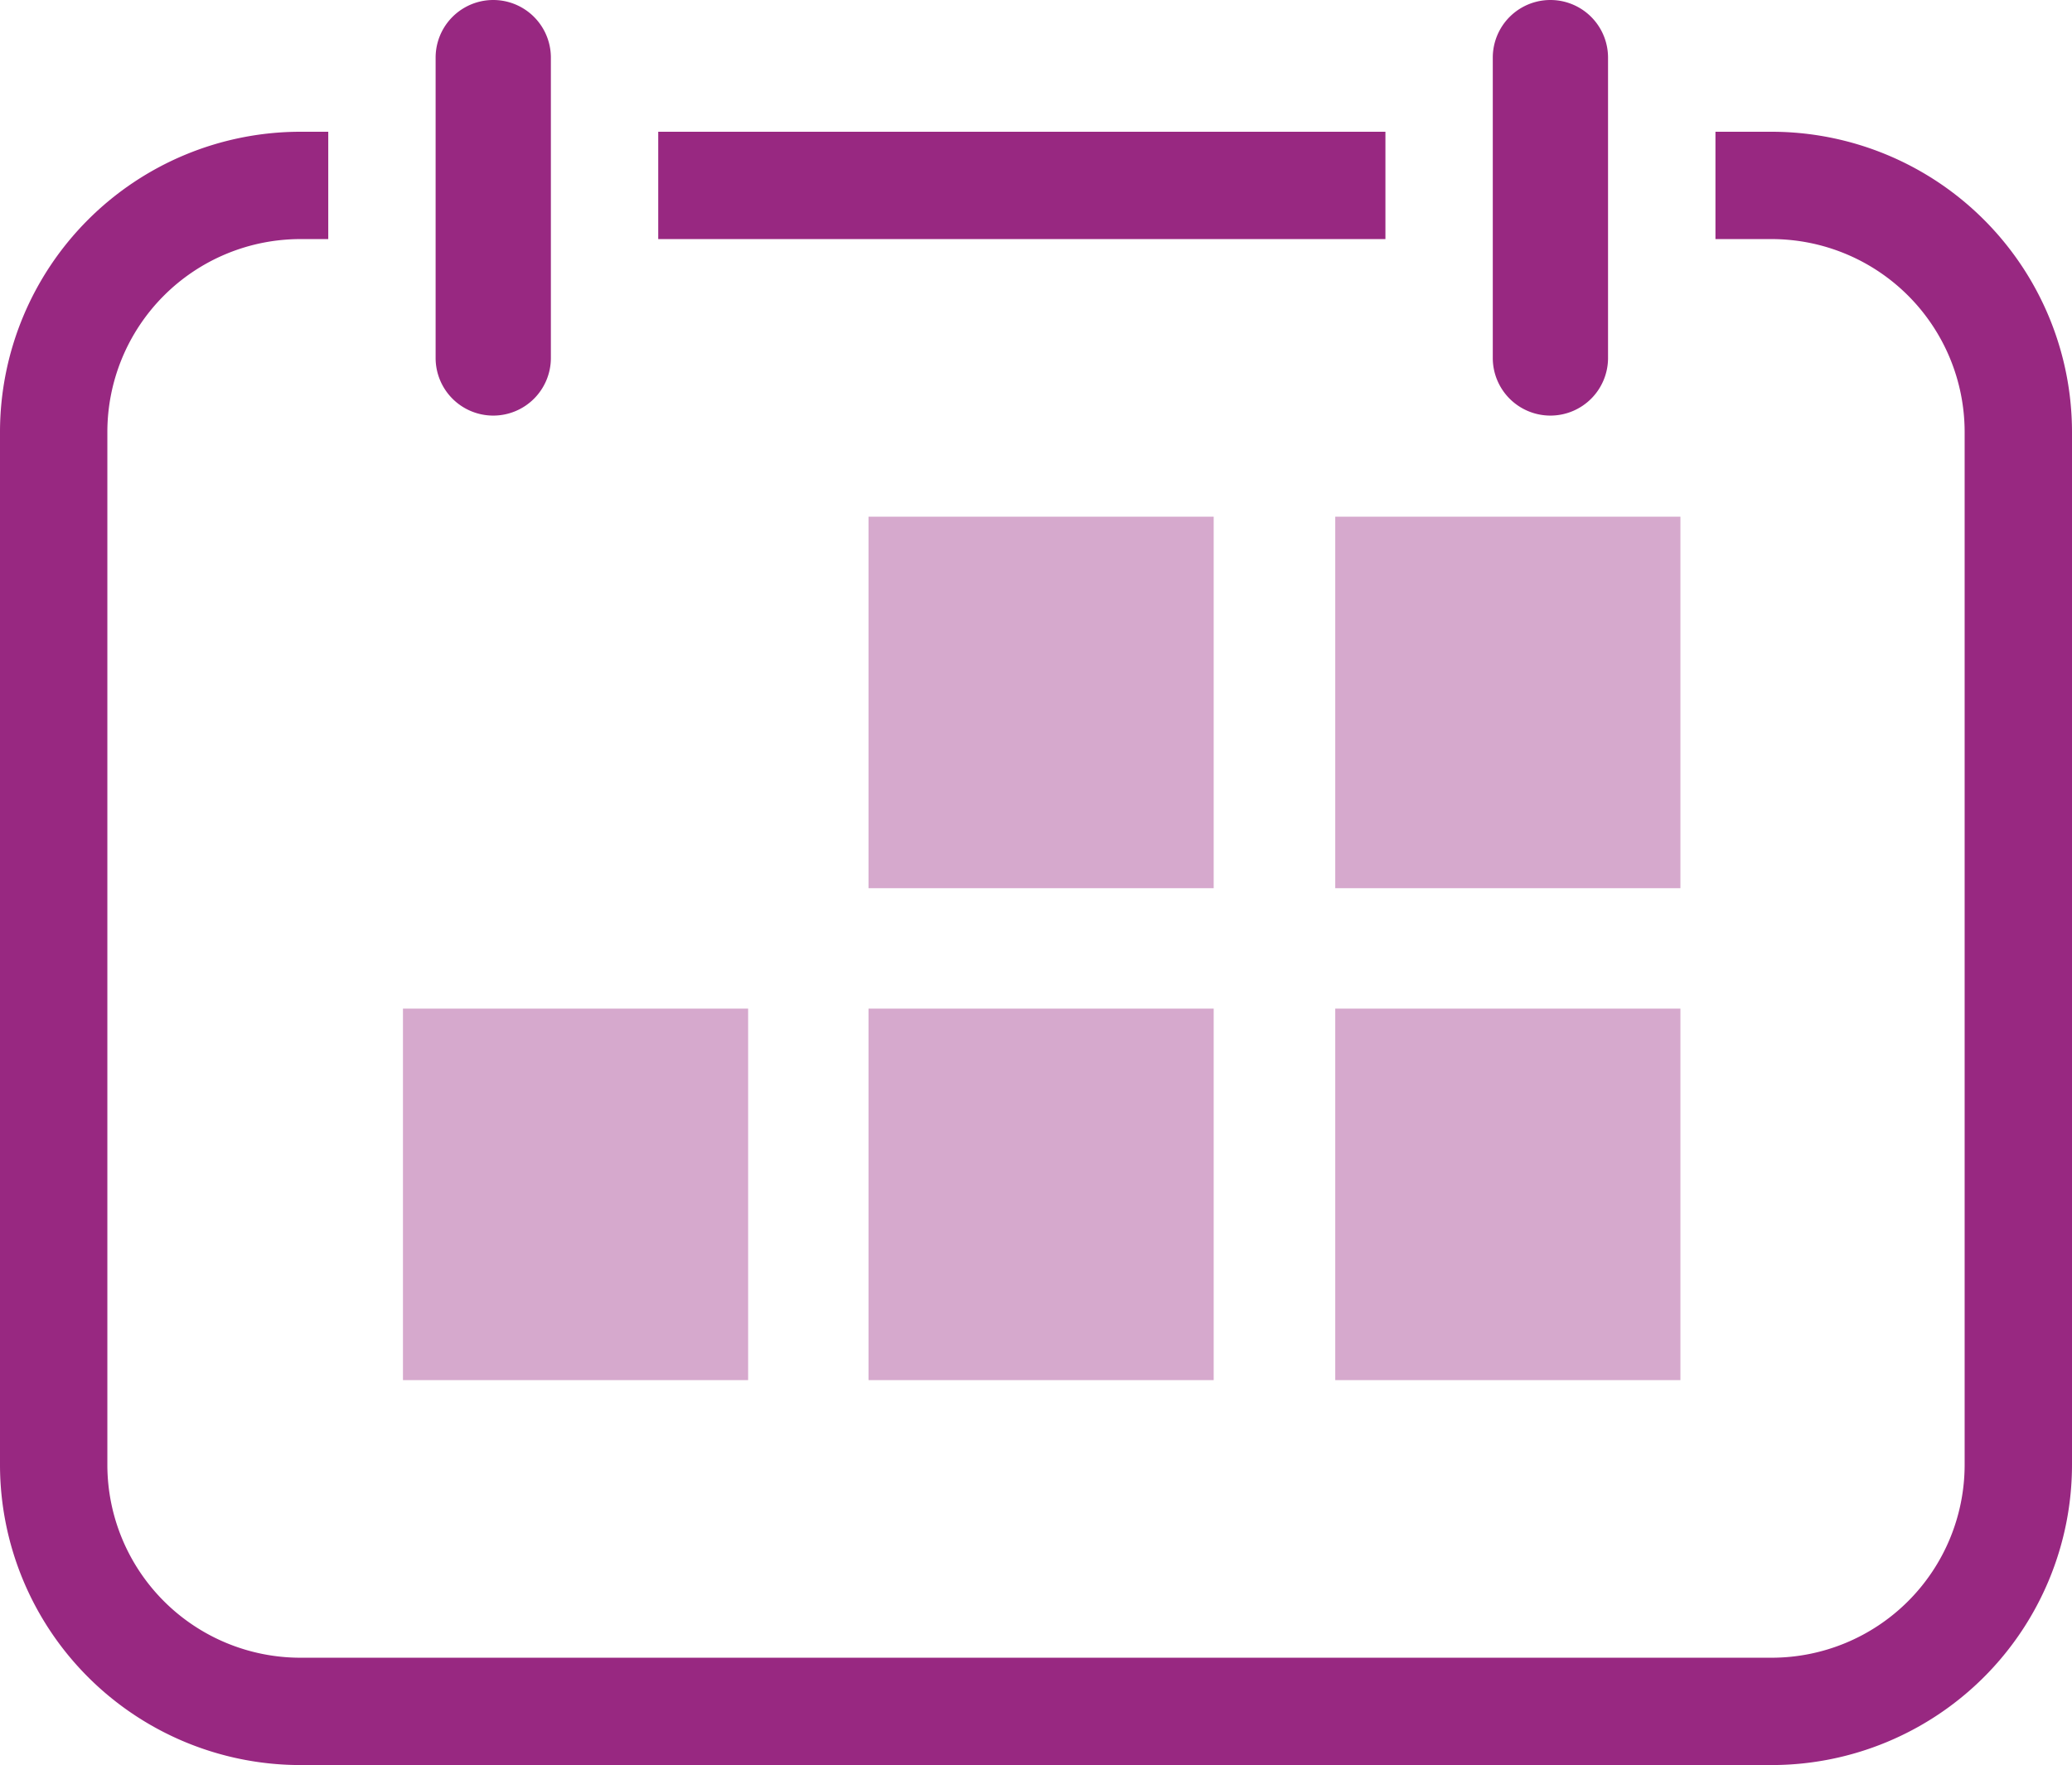
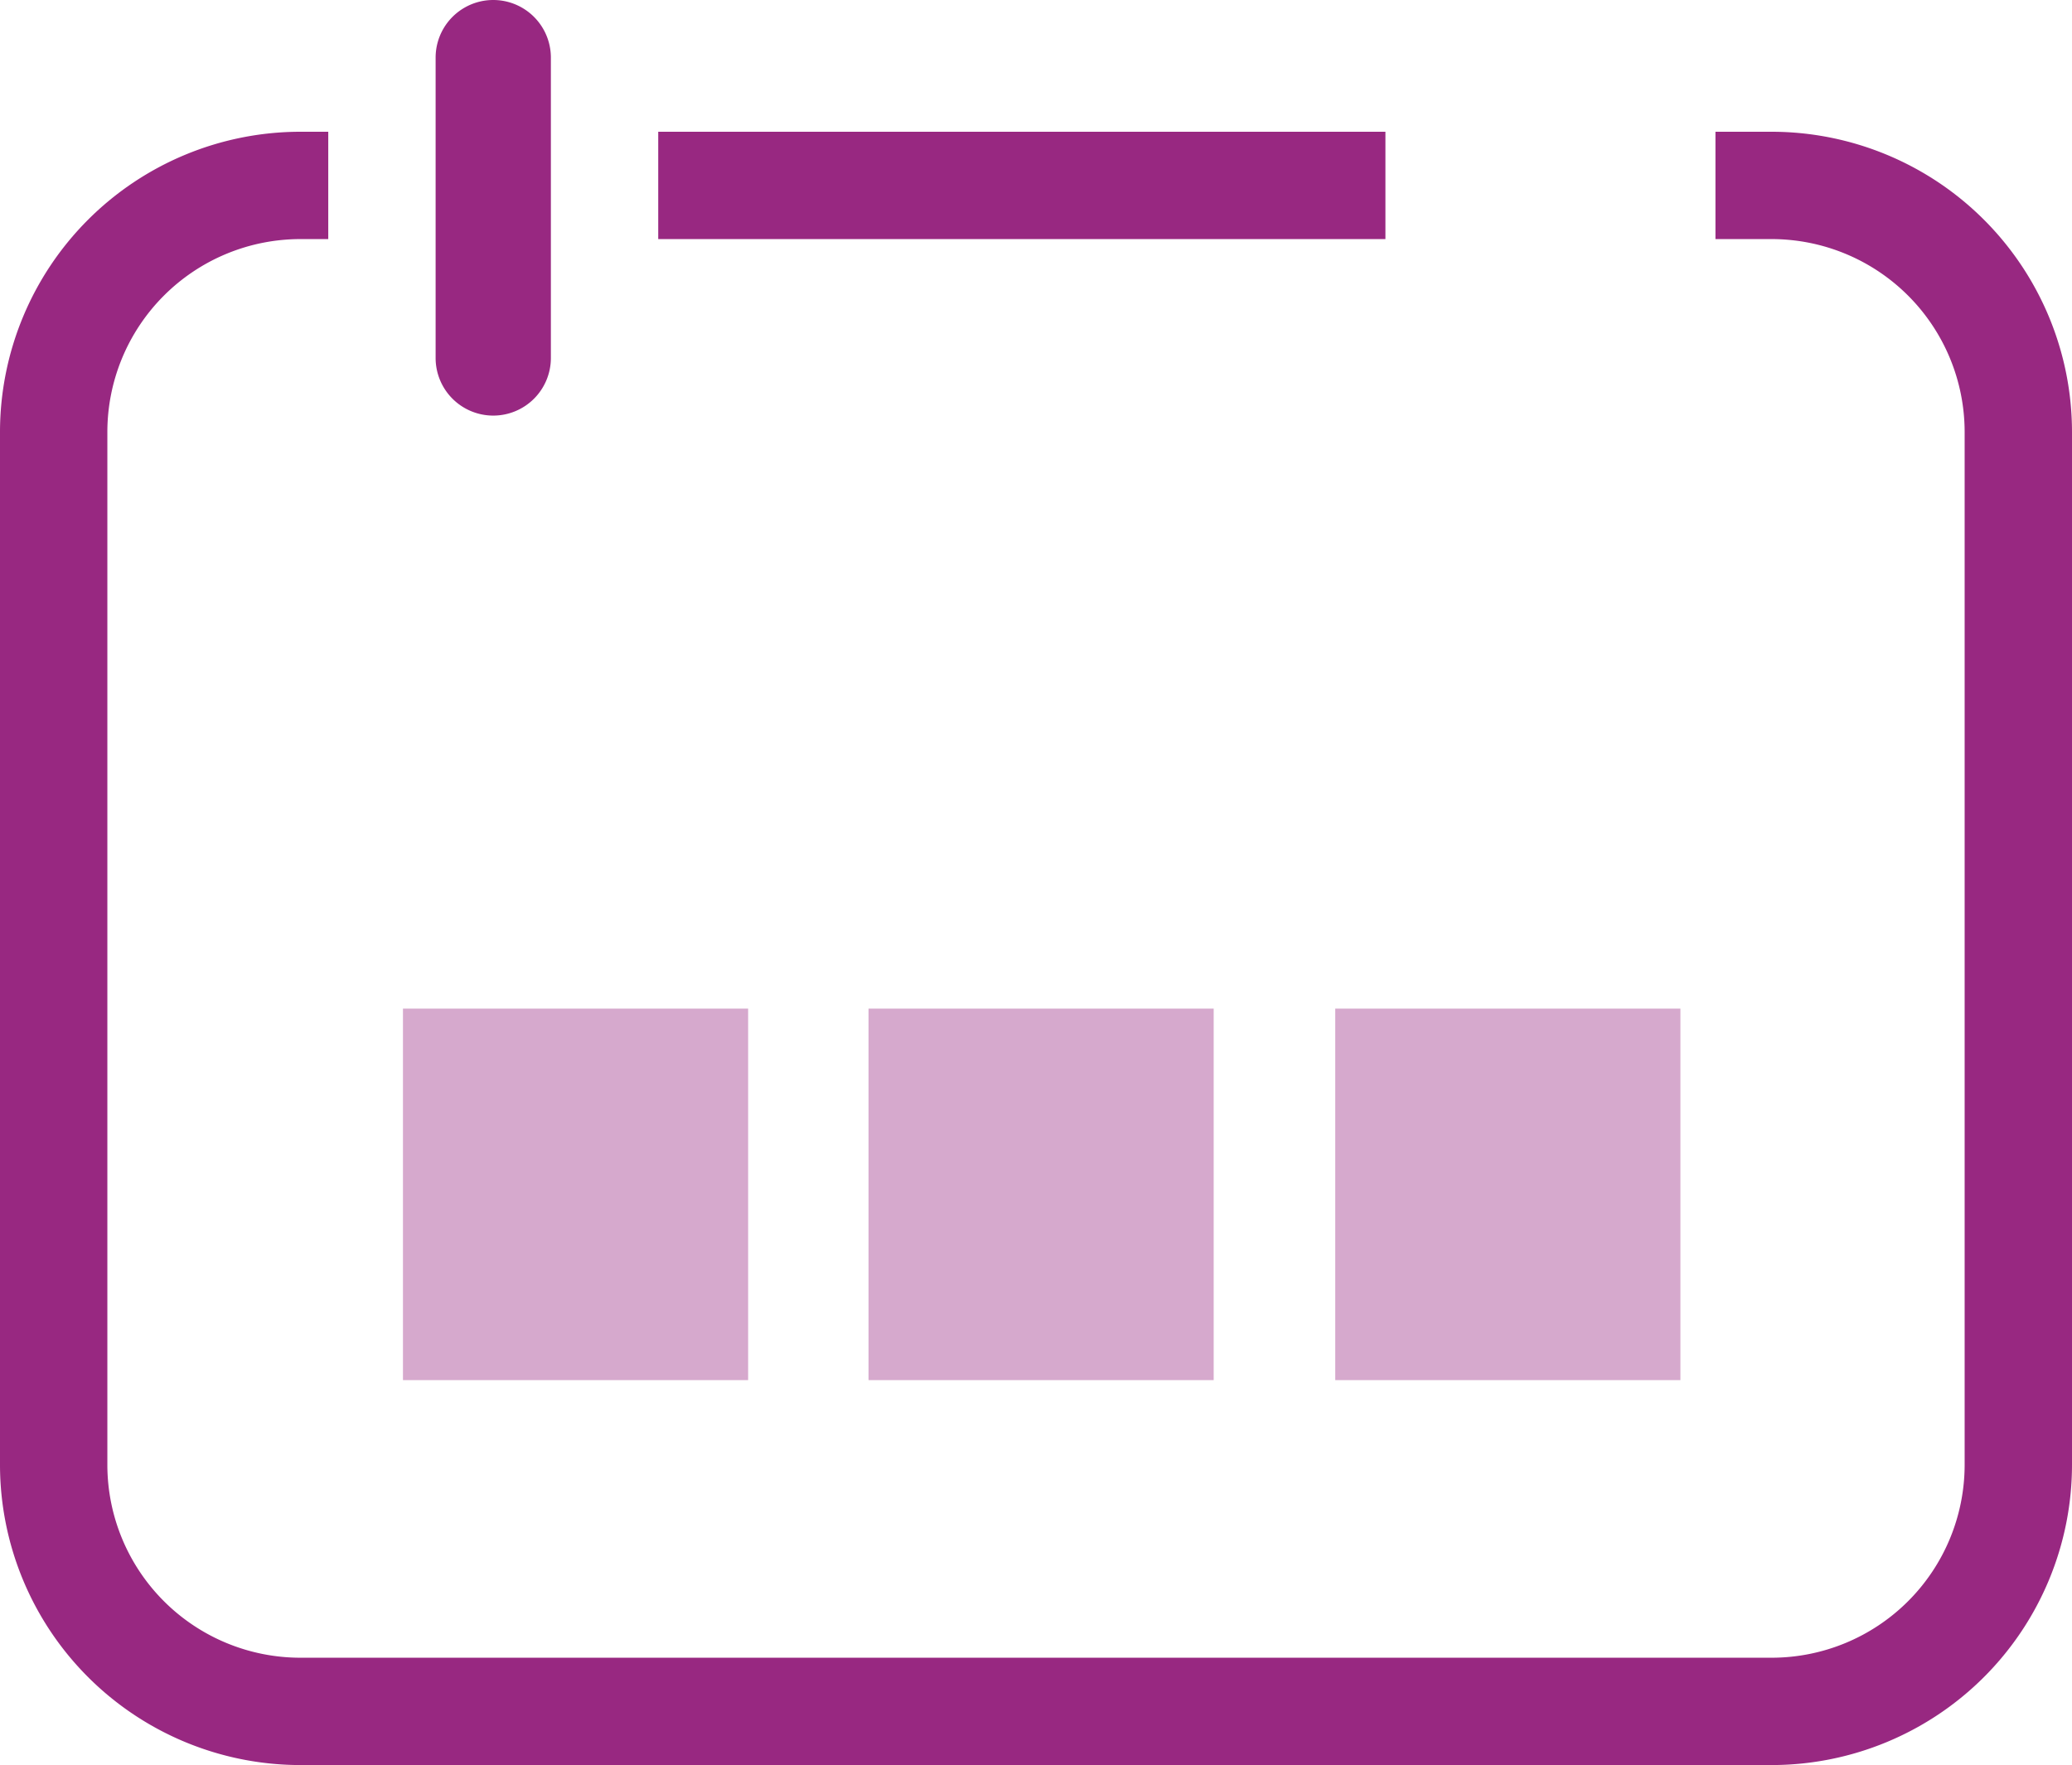
<svg xmlns="http://www.w3.org/2000/svg" version="1.1" x="0px" y="0px" viewBox="0 0 37.5 31.951">
  <defs>
    <style type="text/css">.a{fill:#982881;}.b{fill:#d6a9cd;}</style>
  </defs>
  <title>calendar-icon-purple</title>
-   <path class="a" d="M8.927,7.523A1.043,1.043,0,0,1,7.884,6.48V1.043a1.043,1.043,0,0,1,2.086,0V6.48A1.043,1.043,0,0,1,8.927,7.523Z" />
-   <path class="a" d="M28.061,7.523A1.043,1.043,0,0,1,27.017,6.48V1.043a1.043,1.043,0,1,1,2.086,0V6.48A1.043,1.043,0,0,1,28.061,7.523Z" />
+   <path class="a" d="M8.927,7.523A1.043,1.043,0,0,1,7.884,6.48V1.043a1.043,1.043,0,0,1,2.086,0V6.48A1.043,1.043,0,0,1,8.927,7.523" />
  <rect class="a" x="11.913" y="2.385" width="13.161" height="1.943" />
  <path class="a" d="M32.067,2.385h-1.02V4.328h1.02a3.494,3.494,0,0,1,3.49,3.49v18.7a3.494,3.494,0,0,1-3.49,3.49H5.433a3.494,3.494,0,0,1-3.49-3.49V7.818a3.494,3.494,0,0,1,3.49-3.49h.508V2.385H5.433A5.439,5.439,0,0,0,0,7.818v18.7a5.439,5.439,0,0,0,5.433,5.433H32.067A5.439,5.439,0,0,0,37.5,26.518V7.818A5.439,5.439,0,0,0,32.067,2.385Z" />
  <rect class="b" x="7.293" y="18.258" width="6.247" height="6.725" />
  <rect class="b" x="15.719" y="18.258" width="6.247" height="6.725" />
  <rect class="b" x="24.166" y="18.258" width="6.247" height="6.725" />
-   <rect class="b" x="15.719" y="9.353" width="6.247" height="6.725" />
-   <rect class="b" x="24.166" y="9.353" width="6.247" height="6.725" />
</svg>